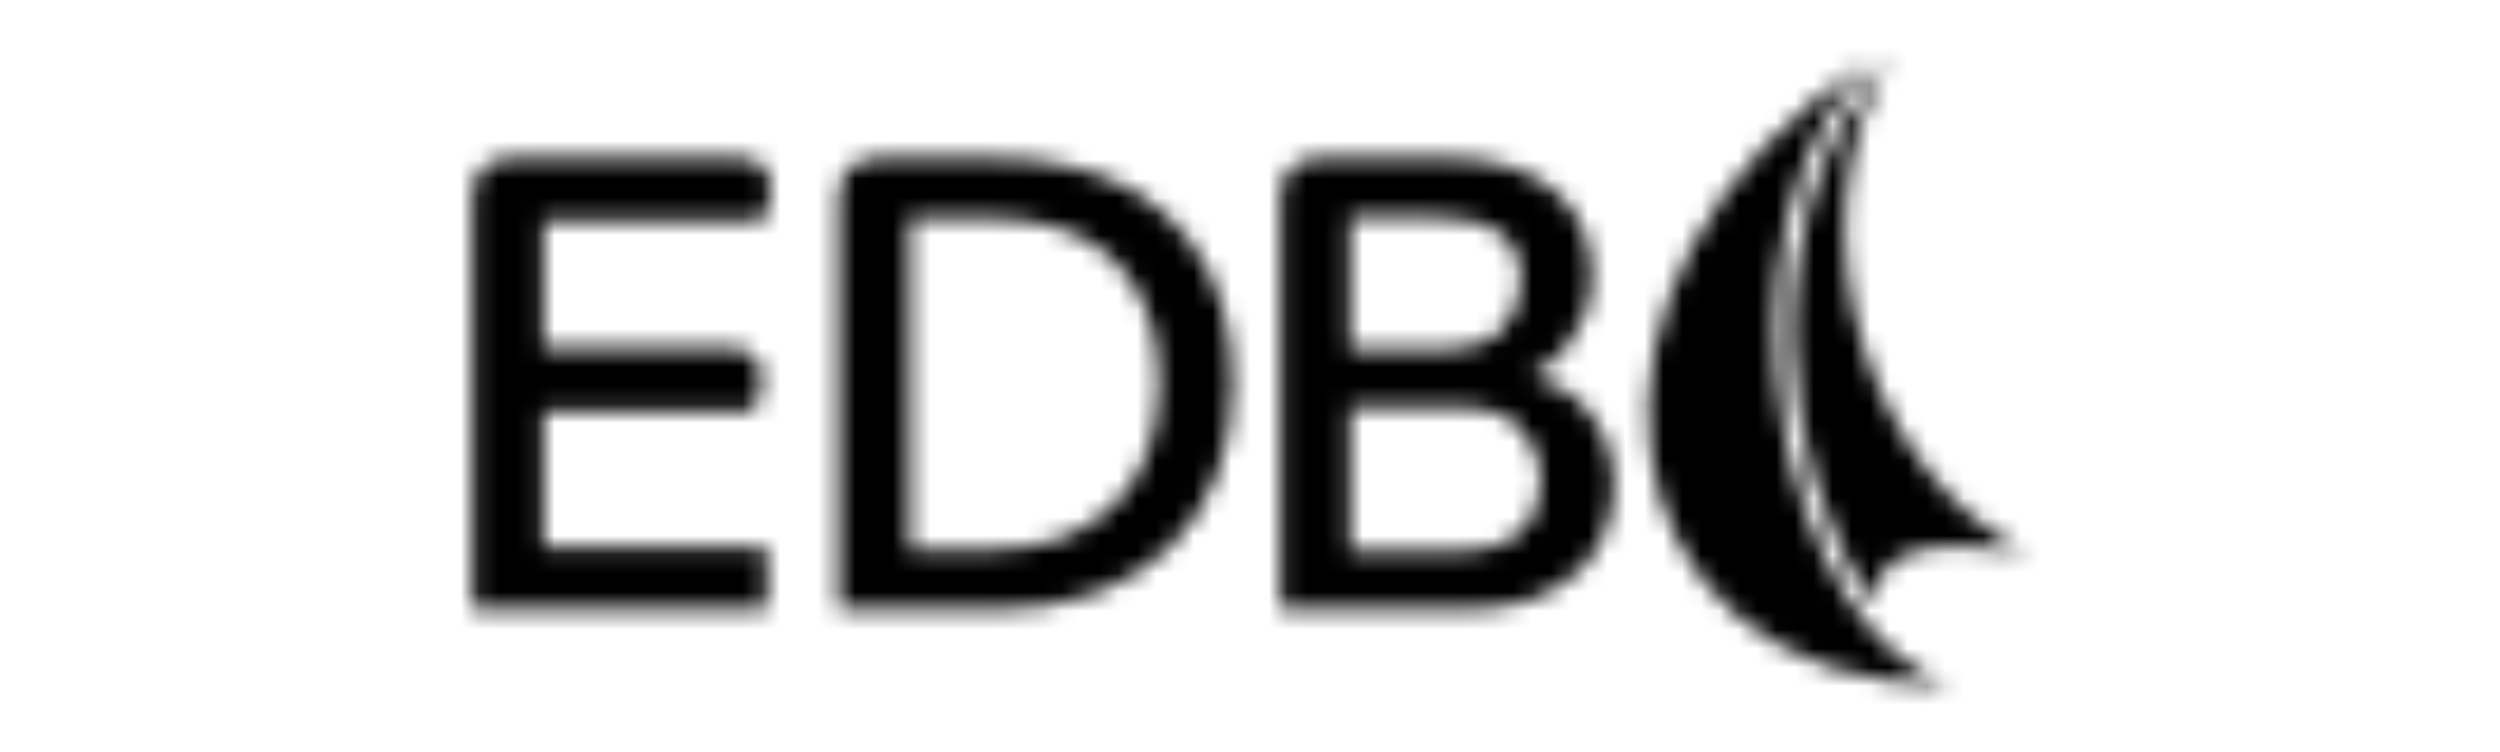
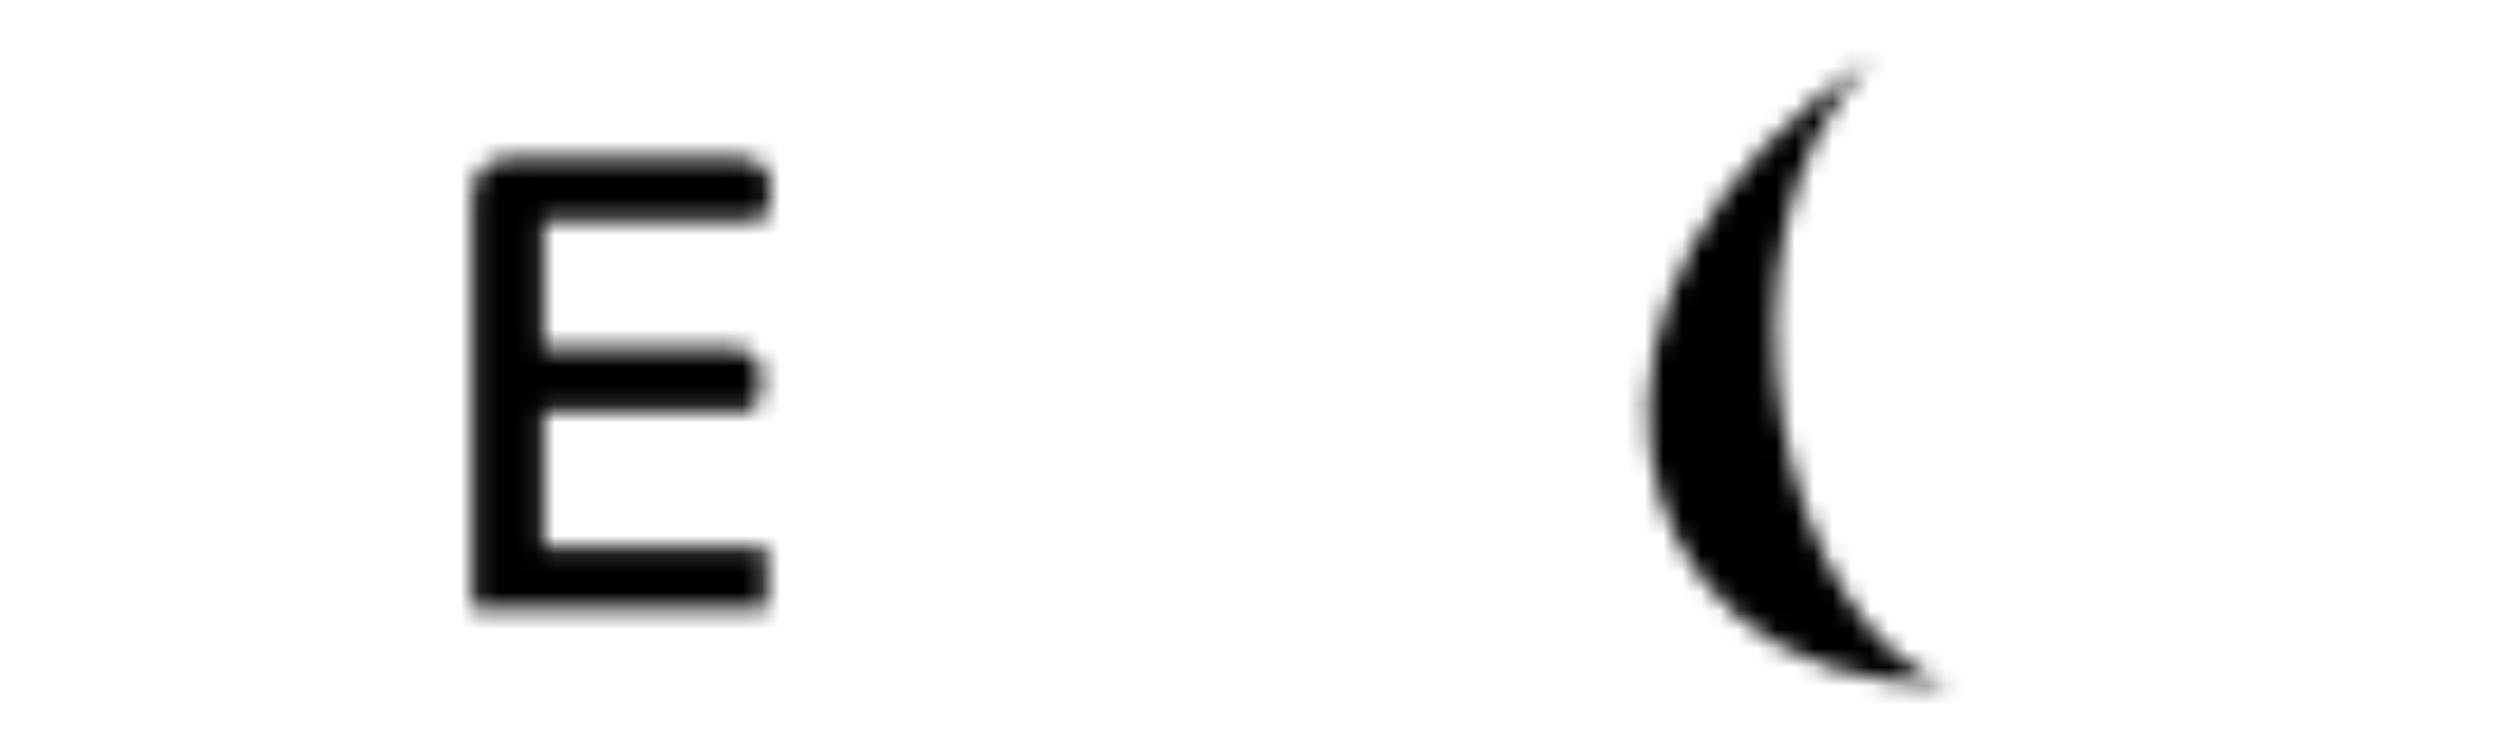
<svg xmlns="http://www.w3.org/2000/svg" width="133" height="40" viewBox="0 0 133 40" fill="none">
  <mask id="mask0_20296_14866" style="mask-type:alpha" maskUnits="userSpaceOnUse" x="25" y="3" width="83" height="34">
    <path d="M28.899 21.836V29.108H40.789V32.43H25.133V10.508C25.133 9.832 25.31 9.314 25.669 8.952C26.026 8.591 26.572 8.41 27.309 8.41H39.234C40.409 8.41 40.996 8.97 40.996 10.088C40.996 10.485 40.939 10.835 40.824 11.137C40.709 11.441 40.616 11.65 40.547 11.767H28.899V18.515H38.75C39.925 18.515 40.513 19.062 40.513 20.158C40.513 20.554 40.455 20.904 40.34 21.206C40.224 21.51 40.133 21.72 40.064 21.836H28.899Z" fill="white" />
-     <path d="M61.664 20.402C61.664 18.188 61.151 16.347 60.126 14.878C59.1 13.41 57.655 12.443 55.788 11.976C54.728 11.72 53.634 11.592 52.505 11.592H48.392V29.248H52.781C54.233 29.248 55.511 29.027 56.618 28.584C57.724 28.141 58.651 27.529 59.4 26.748C60.149 25.968 60.713 25.035 61.093 23.951C61.474 22.867 61.664 21.684 61.664 20.402ZM65.569 20.402C65.569 22.221 65.281 23.87 64.706 25.349C64.129 26.83 63.293 28.094 62.2 29.143C61.105 30.192 59.78 31.002 58.225 31.573C56.67 32.145 54.925 32.43 52.989 32.43H44.625V10.508C44.625 9.832 44.809 9.314 45.178 8.952C45.546 8.591 46.099 8.41 46.837 8.41H52.678C53.461 8.41 54.221 8.445 54.959 8.515C55.696 8.585 56.364 8.702 56.964 8.865C59.636 9.471 61.738 10.776 63.271 12.78C64.803 14.785 65.569 17.326 65.569 20.402Z" fill="white" />
-     <path d="M81.984 25.542C81.984 24.493 81.632 23.584 80.93 22.815C80.227 22.046 79.127 21.661 77.629 21.661H71.823V29.318H77.56C79.081 29.318 80.198 28.968 80.913 28.269C81.626 27.57 81.984 26.66 81.984 25.542ZM80.913 14.913C80.913 13.748 80.515 12.892 79.721 12.344C78.925 11.796 77.686 11.522 76.005 11.522H71.823V18.584H76.696C78.194 18.584 79.271 18.229 79.928 17.518C80.584 16.807 80.913 15.939 80.913 14.913ZM68.125 10.508C68.125 9.832 68.303 9.314 68.661 8.952C69.018 8.591 69.564 8.41 70.302 8.41H76.973C78.332 8.41 79.496 8.58 80.464 8.917C81.431 9.255 82.226 9.71 82.848 10.281C83.47 10.852 83.931 11.511 84.23 12.256C84.53 13.002 84.68 13.795 84.68 14.634C84.68 15.45 84.553 16.166 84.3 16.784C84.046 17.401 83.747 17.932 83.401 18.375C83.056 18.817 82.704 19.168 82.347 19.424C81.99 19.68 81.695 19.855 81.466 19.948C82.042 20.111 82.6 20.362 83.142 20.7C83.683 21.038 84.15 21.451 84.541 21.941C84.933 22.43 85.251 23.002 85.492 23.654C85.734 24.307 85.855 25.018 85.855 25.787C85.855 26.486 85.734 27.226 85.492 28.007C85.251 28.788 84.823 29.505 84.213 30.157C83.603 30.81 82.785 31.352 81.76 31.783C80.734 32.215 79.438 32.43 77.871 32.43H68.125V10.508Z" fill="white" />
-     <path d="M100.554 3.143C93.061 11.166 94.579 25.348 99.745 32.137C99.699 29.541 101.987 28.514 107.737 29.319C99.768 25.528 95.028 12.394 100.554 3.143Z" fill="white" />
    <path d="M99.572 3.155C81.722 14.468 84.697 36.479 103.692 36.449C95.017 33.598 90.11 12.824 99.572 3.155Z" fill="white" />
  </mask>
  <g mask="url(#mask0_20296_14866)">
    <rect x="-2.07" y="-2.668" width="150.733" height="45.333" fill="black" />
  </g>
</svg>